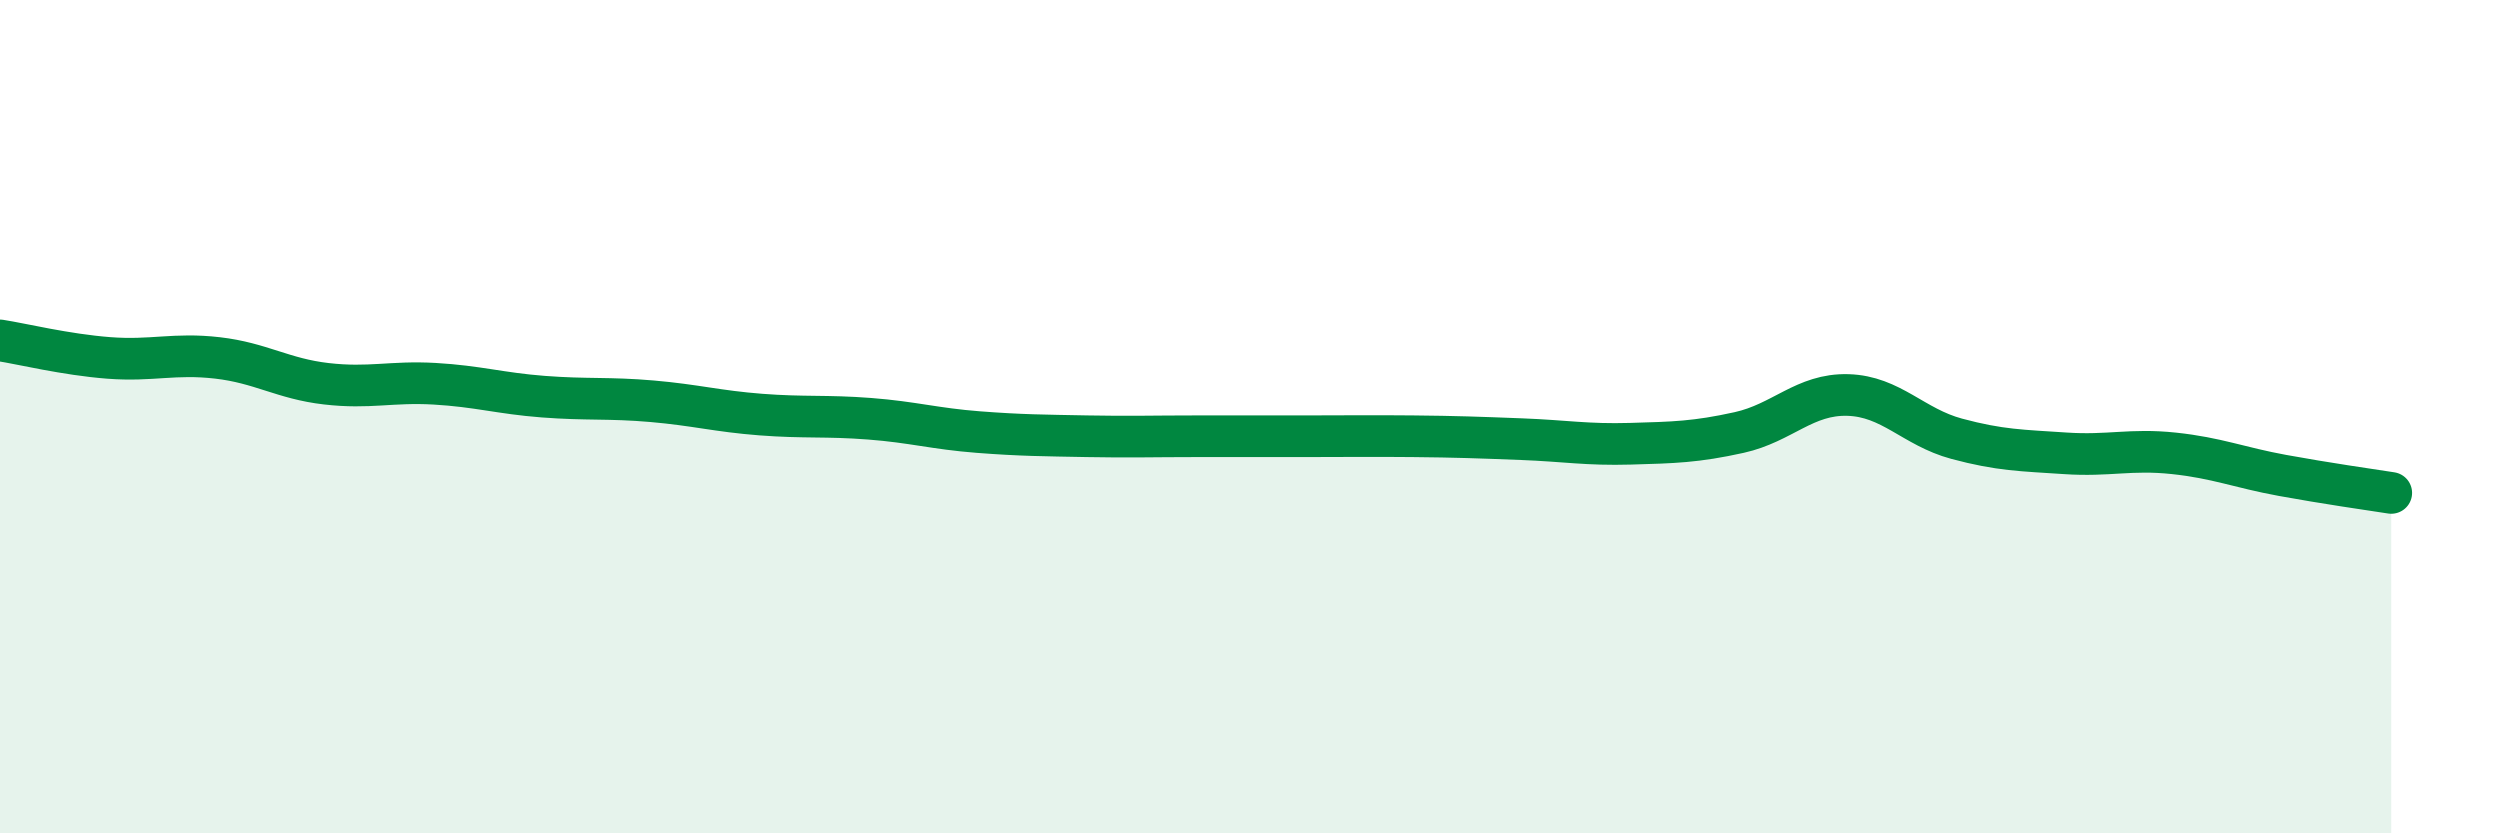
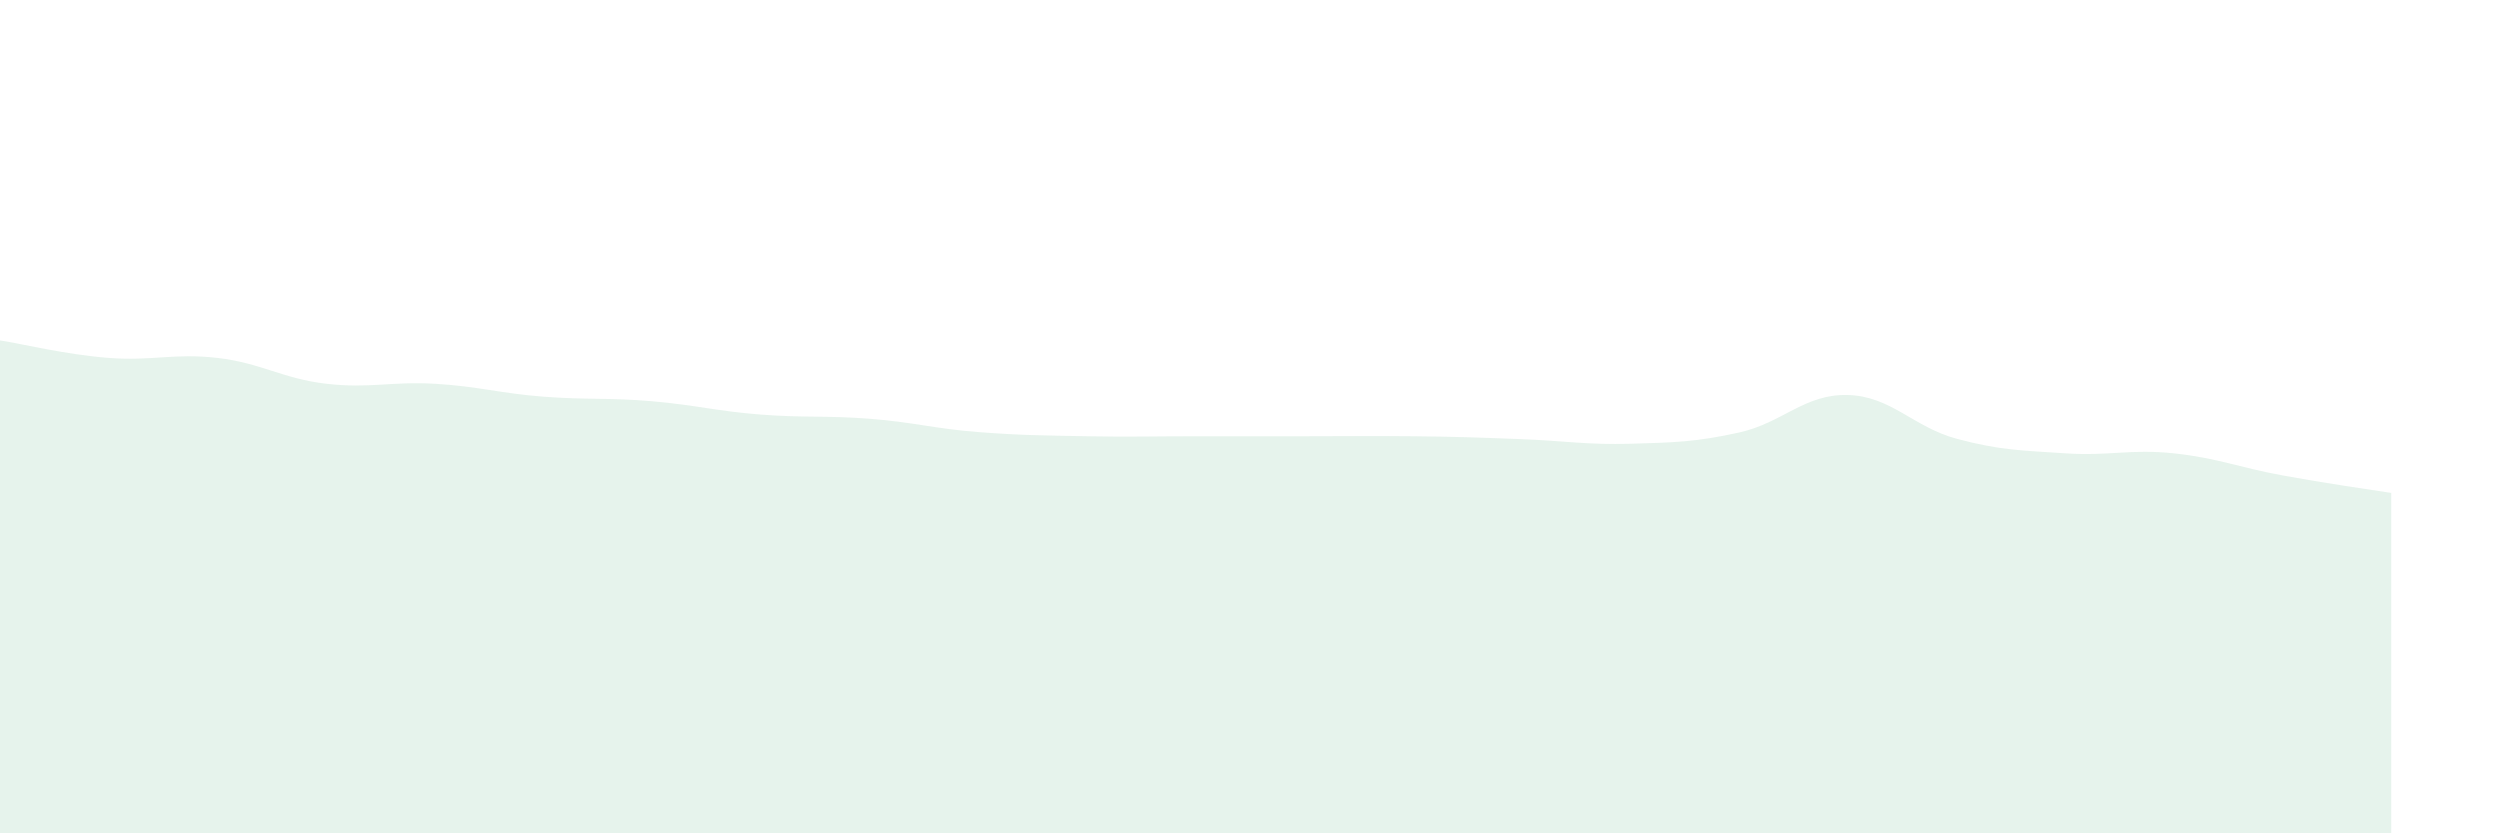
<svg xmlns="http://www.w3.org/2000/svg" width="60" height="20" viewBox="0 0 60 20">
  <path d="M 0,8.17 C 0.52,8.25 1.57,8.51 2.61,8.59 C 3.65,8.67 4.18,8.47 5.22,8.59 C 6.26,8.71 6.79,9.09 7.83,9.21 C 8.87,9.33 9.39,9.15 10.43,9.21 C 11.47,9.27 12,9.44 13.04,9.52 C 14.08,9.6 14.61,9.54 15.65,9.63 C 16.69,9.72 17.22,9.87 18.26,9.95 C 19.3,10.03 19.83,9.97 20.87,10.05 C 21.91,10.13 22.44,10.29 23.48,10.37 C 24.52,10.45 25.05,10.45 26.09,10.47 C 27.13,10.49 27.66,10.47 28.7,10.47 C 29.74,10.47 30.26,10.47 31.3,10.47 C 32.34,10.47 32.87,10.46 33.91,10.47 C 34.95,10.48 35.48,10.5 36.52,10.54 C 37.56,10.58 38.09,10.68 39.13,10.65 C 40.17,10.62 40.7,10.61 41.74,10.38 C 42.78,10.15 43.31,9.45 44.35,9.48 C 45.39,9.51 45.92,10.25 46.96,10.53 C 48,10.81 48.53,10.81 49.57,10.88 C 50.61,10.95 51.13,10.77 52.17,10.88 C 53.21,10.99 53.74,11.22 54.78,11.41 C 55.82,11.6 56.87,11.75 57.39,11.83L57.39 20L0 20Z" fill="#008740" opacity="0.1" stroke-linecap="round" stroke-linejoin="round" />
-   <path d="M 0,8.17 C 0.52,8.25 1.57,8.51 2.61,8.59 C 3.65,8.67 4.18,8.47 5.22,8.59 C 6.26,8.71 6.79,9.09 7.83,9.21 C 8.87,9.33 9.39,9.15 10.43,9.21 C 11.47,9.27 12,9.44 13.04,9.52 C 14.08,9.6 14.61,9.54 15.65,9.63 C 16.69,9.72 17.22,9.87 18.26,9.95 C 19.3,10.03 19.83,9.97 20.87,10.05 C 21.91,10.13 22.44,10.29 23.48,10.37 C 24.52,10.45 25.05,10.45 26.09,10.47 C 27.13,10.49 27.66,10.47 28.7,10.47 C 29.74,10.47 30.26,10.47 31.3,10.47 C 32.34,10.47 32.87,10.46 33.91,10.47 C 34.95,10.48 35.48,10.5 36.52,10.54 C 37.56,10.58 38.09,10.68 39.13,10.65 C 40.17,10.62 40.7,10.61 41.74,10.38 C 42.78,10.15 43.31,9.45 44.35,9.48 C 45.39,9.51 45.92,10.25 46.96,10.53 C 48,10.81 48.53,10.81 49.57,10.88 C 50.61,10.95 51.13,10.77 52.17,10.88 C 53.21,10.99 53.74,11.22 54.78,11.41 C 55.82,11.6 56.87,11.75 57.39,11.83" stroke="#008740" stroke-width="1" fill="none" stroke-linecap="round" stroke-linejoin="round" />
</svg>